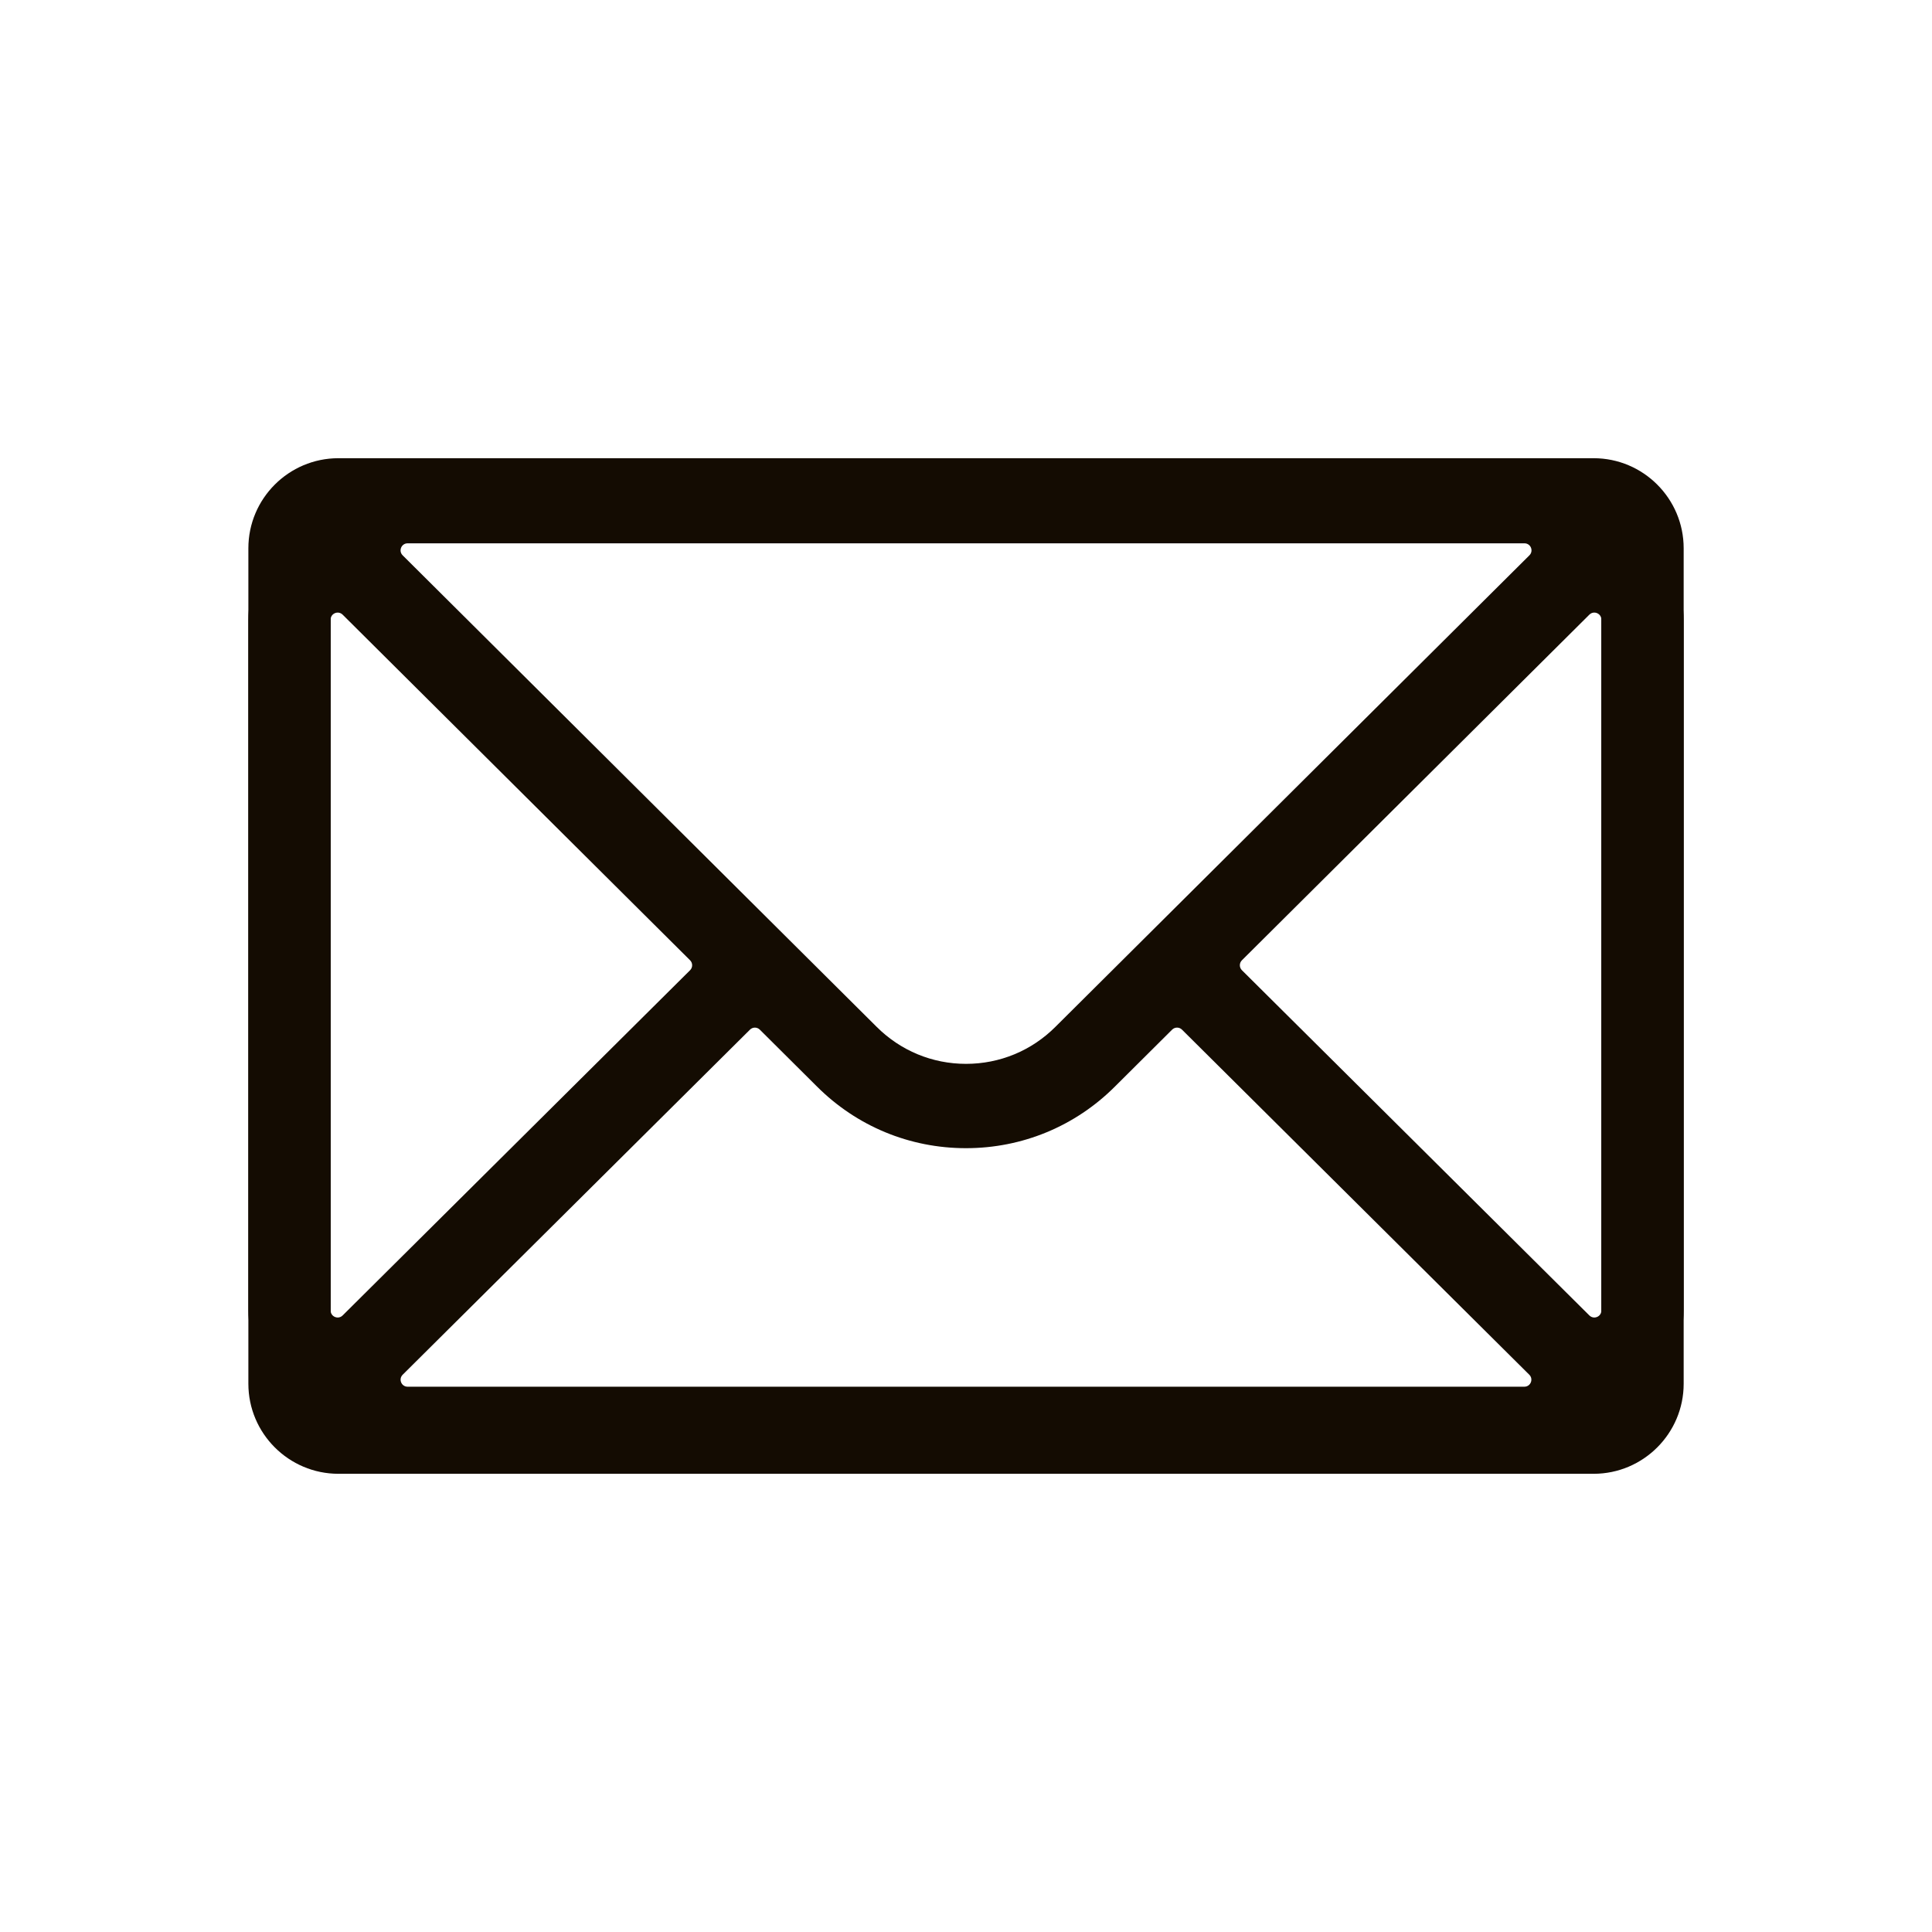
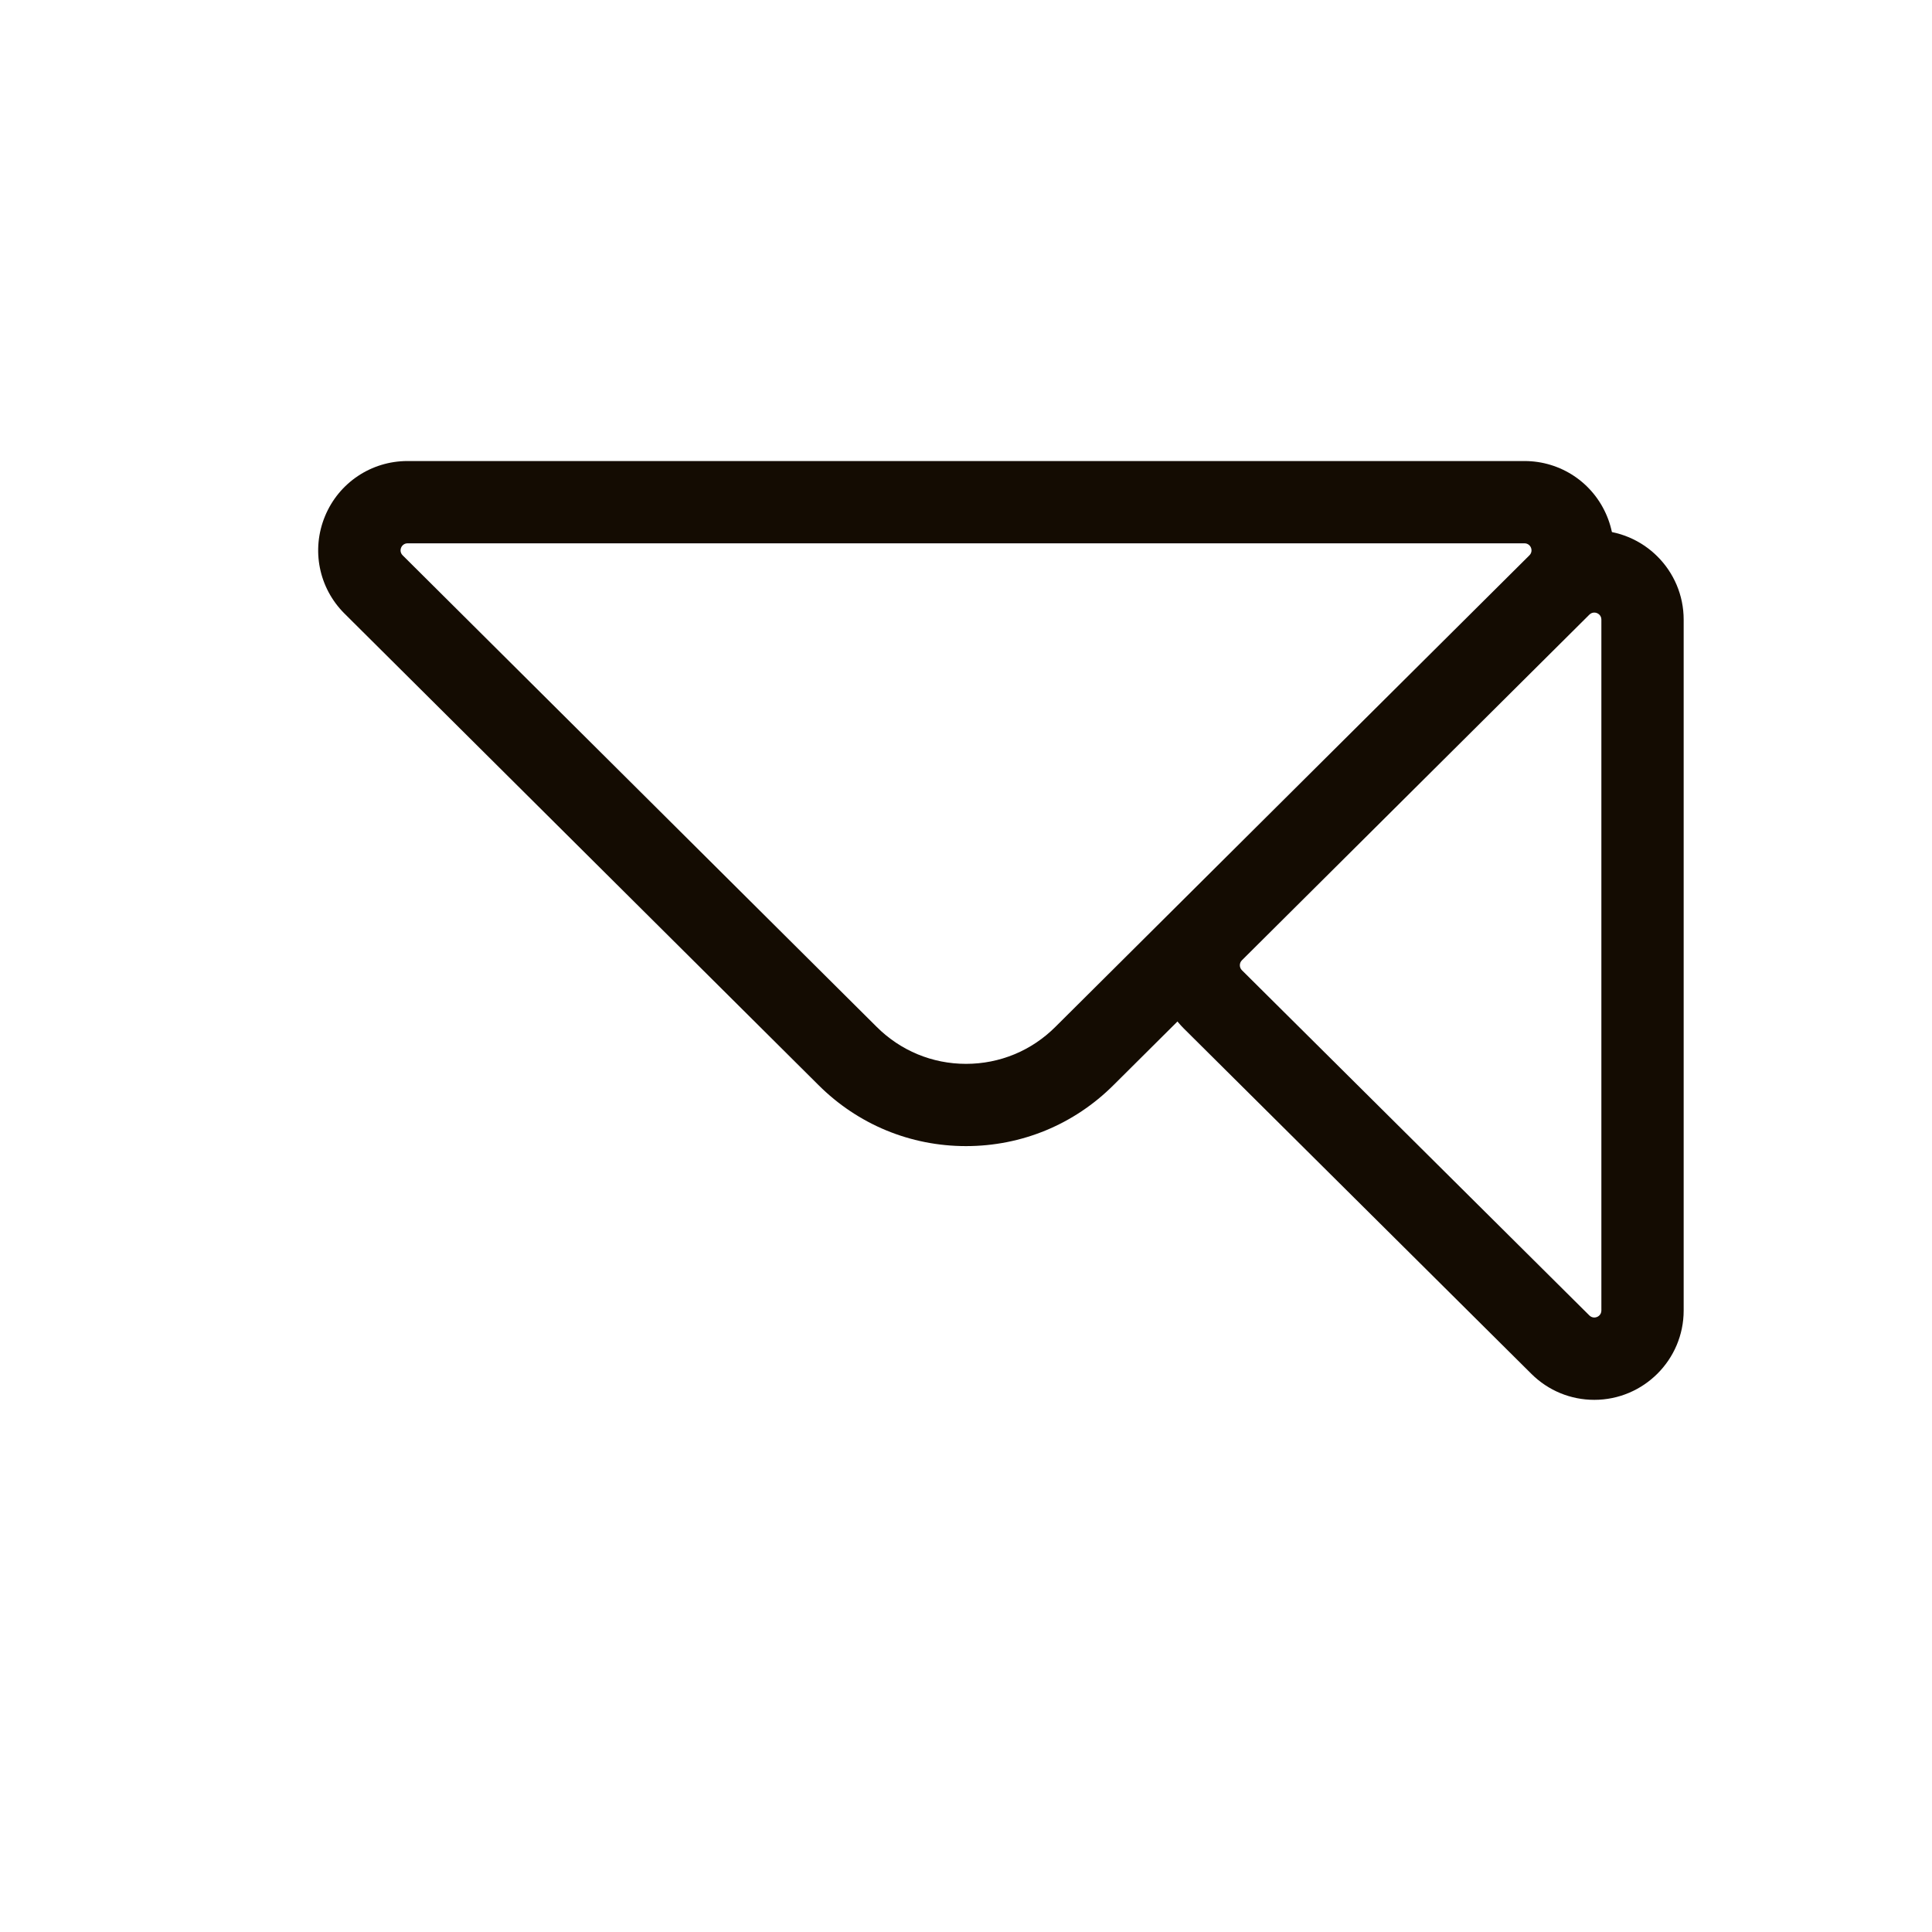
<svg xmlns="http://www.w3.org/2000/svg" id="Layer_1" data-name="Layer 1" viewBox="0 0 540 540">
  <defs>
    <style>
      .cls-1 {
        fill: #140c02;
      }
    </style>
  </defs>
-   <path class="cls-1" d="M445.41,151.07c1.2,0,2.17.97,2.17,2.17v233.52c0,1.2-.97,2.17-2.17,2.17H94.59c-1.2,0-2.17-.97-2.17-2.17v-233.52c0-1.2.97-2.17,2.17-2.17h350.83M445.41,128.07H94.59c-13.88,0-25.17,11.29-25.17,25.17v233.52c0,13.88,11.29,25.17,25.17,25.17h350.83c13.88,0,25.17-11.29,25.17-25.17v-233.52c0-13.88-11.29-25.17-25.17-25.17h0Z" />
  <g>
-     <path class="cls-1" d="M94.39,171.22c.48,0,.97.18,1.37.57l97.12,96.61c.77.77.77,2.01,0,2.78l-97.12,96.5c-.4.4-.89.57-1.37.57-1.01,0-1.98-.78-1.98-1.96v-193.11c0-1.18.97-1.96,1.98-1.96M94.39,148.22c-13.77,0-24.98,11.2-24.98,24.96v193.11c0,13.77,11.2,24.96,24.98,24.96,6.62,0,12.87-2.58,17.58-7.26l97.12-96.51c4.75-4.72,7.37-11.01,7.37-17.7,0-6.69-2.61-12.98-7.36-17.7l-97.12-96.61c-4.71-4.69-10.96-7.27-17.59-7.27h0Z" />
    <path class="cls-1" d="M426.09,151.86c1.75,0,2.63,2.11,1.39,3.35-21.38,21.27-128.5,127.82-132.47,131.78-6.68,6.68-15.56,10.36-25,10.36s-18.32-3.68-25.02-10.38c-2.7-2.68-110.2-109.62-132.45-131.76-1.24-1.23-.36-3.35,1.39-3.35h312.18M426.09,128.86H113.91c-10.15,0-19.21,6.06-23.08,15.44-3.87,9.38-1.72,20.06,5.47,27.21l58.65,58.34,73.79,73.4c11.03,11.02,25.69,17.09,41.26,17.09s30.22-6.06,41.24-17.06l52.8-52.53,79.66-79.24c7.19-7.15,9.34-17.83,5.47-27.21-3.87-9.38-12.93-15.44-23.08-15.44h0Z" />
-     <path class="cls-1" d="M210.99,287.22c.5,0,1,.19,1.38.57l15.95,15.87c11.13,11.13,25.93,17.26,41.67,17.26s30.54-6.13,41.65-17.24l15.97-15.89c.38-.38.88-.57,1.38-.57s1,.19,1.38.57l97.07,96.45c1.24,1.23.37,3.35-1.38,3.35H113.93c-1.75,0-2.62-2.12-1.38-3.35l97.07-96.45c.38-.38.88-.57,1.38-.57M210.99,264.22c-6.63,0-12.88,2.58-17.59,7.25l-97.07,96.45c-7.2,7.15-9.35,17.84-5.48,27.22s12.93,15.45,23.08,15.45h312.14c10.15,0,19.21-6.06,23.08-15.44,3.87-9.38,1.72-20.07-5.48-27.22l-97.07-96.45c-4.71-4.68-10.96-7.25-17.59-7.25s-12.89,2.58-17.6,7.26l-15.97,15.89-.02.02-.02.02c-6.77,6.77-15.79,10.5-25.39,10.5s-18.62-3.74-25.41-10.52l-.02-.02-.02-.02-15.95-15.87c-4.71-4.68-10.96-7.26-17.6-7.26h0Z" />
    <path class="cls-1" d="M445.61,171.22c1.01,0,1.98.78,1.98,1.96v193.11c0,1.18-.97,1.96-1.98,1.96-.48,0-.97-.18-1.37-.57l-97.12-96.5c-.77-.77-.77-2.01,0-2.78l97.12-96.61c.4-.4.89-.57,1.37-.57M445.61,148.22c-6.63,0-12.88,2.58-17.59,7.27l-97.12,96.61c-4.75,4.72-7.36,11.01-7.36,17.7,0,6.69,2.62,12.98,7.37,17.7l97.12,96.5c4.71,4.68,10.95,7.26,17.58,7.26,13.77,0,24.98-11.2,24.98-24.96v-193.11c0-13.77-11.2-24.96-24.98-24.96h0Z" />
  </g>
</svg>